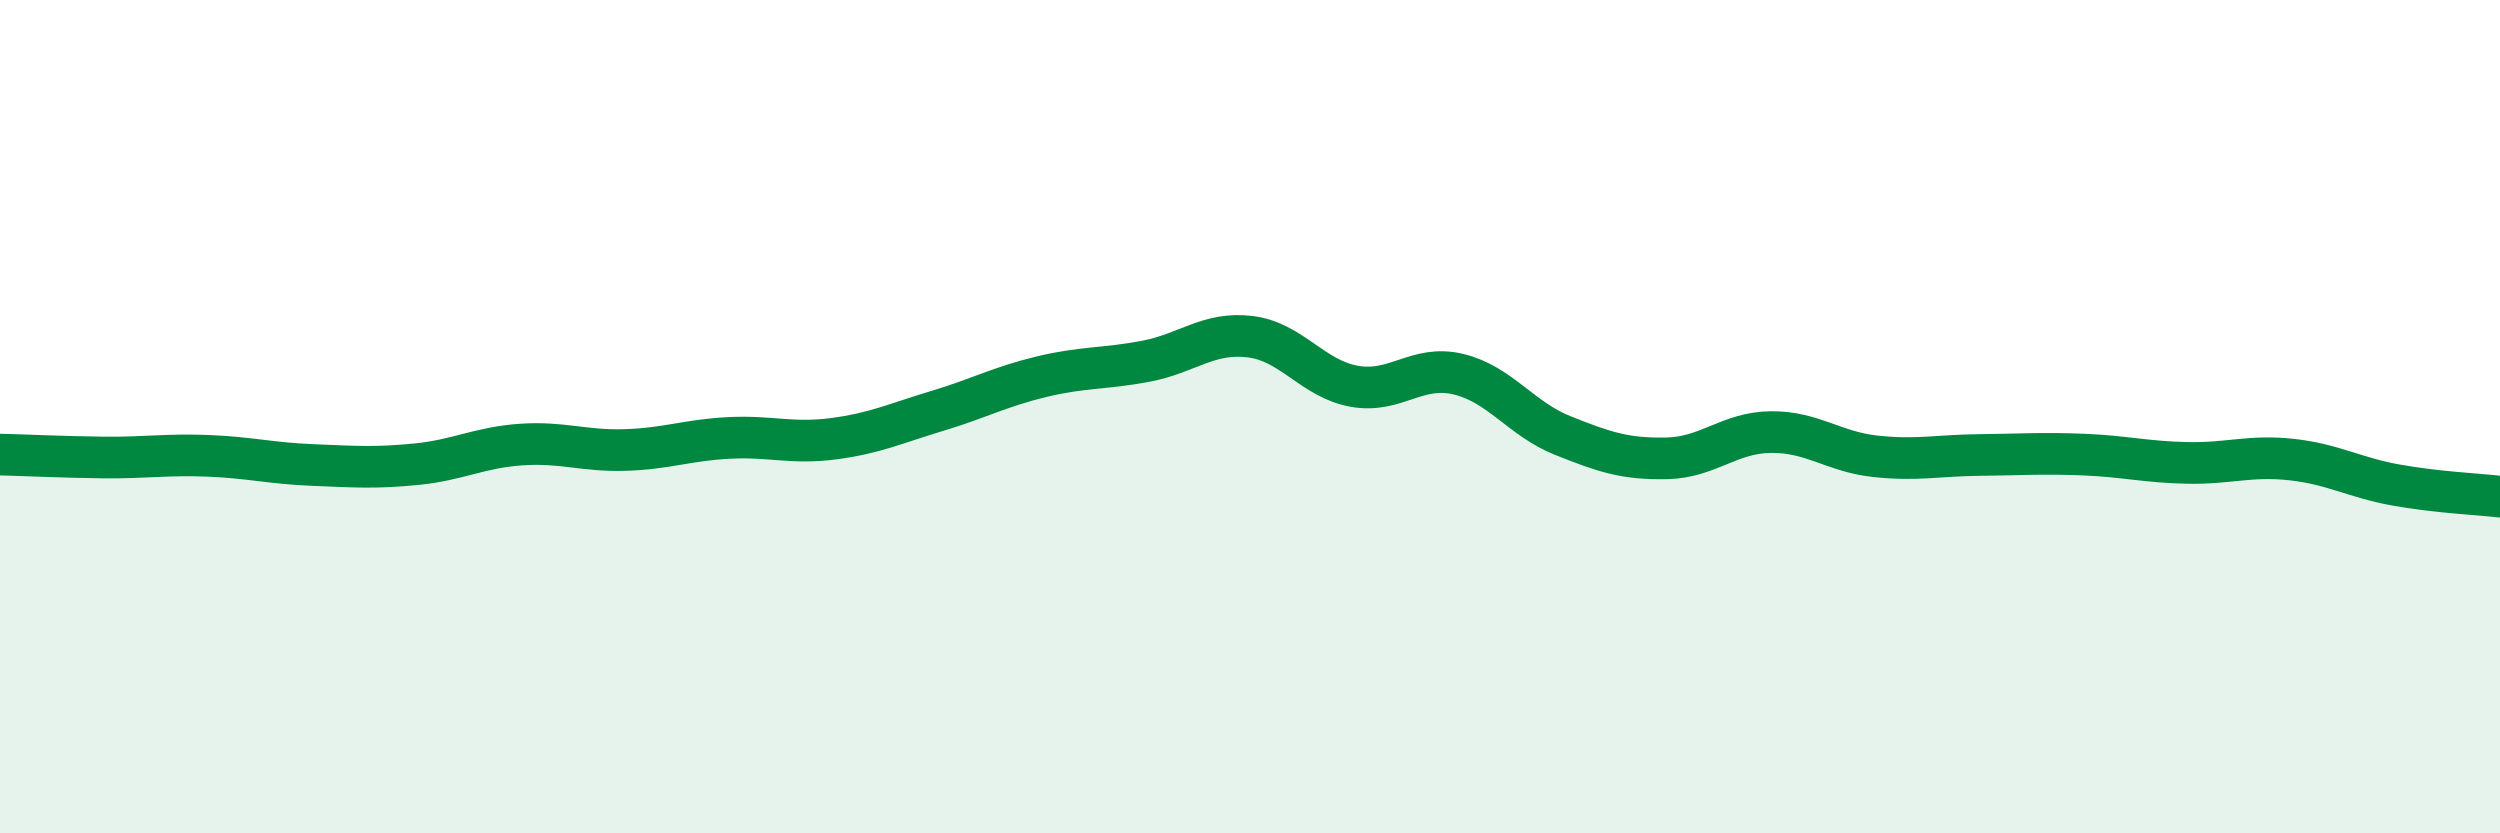
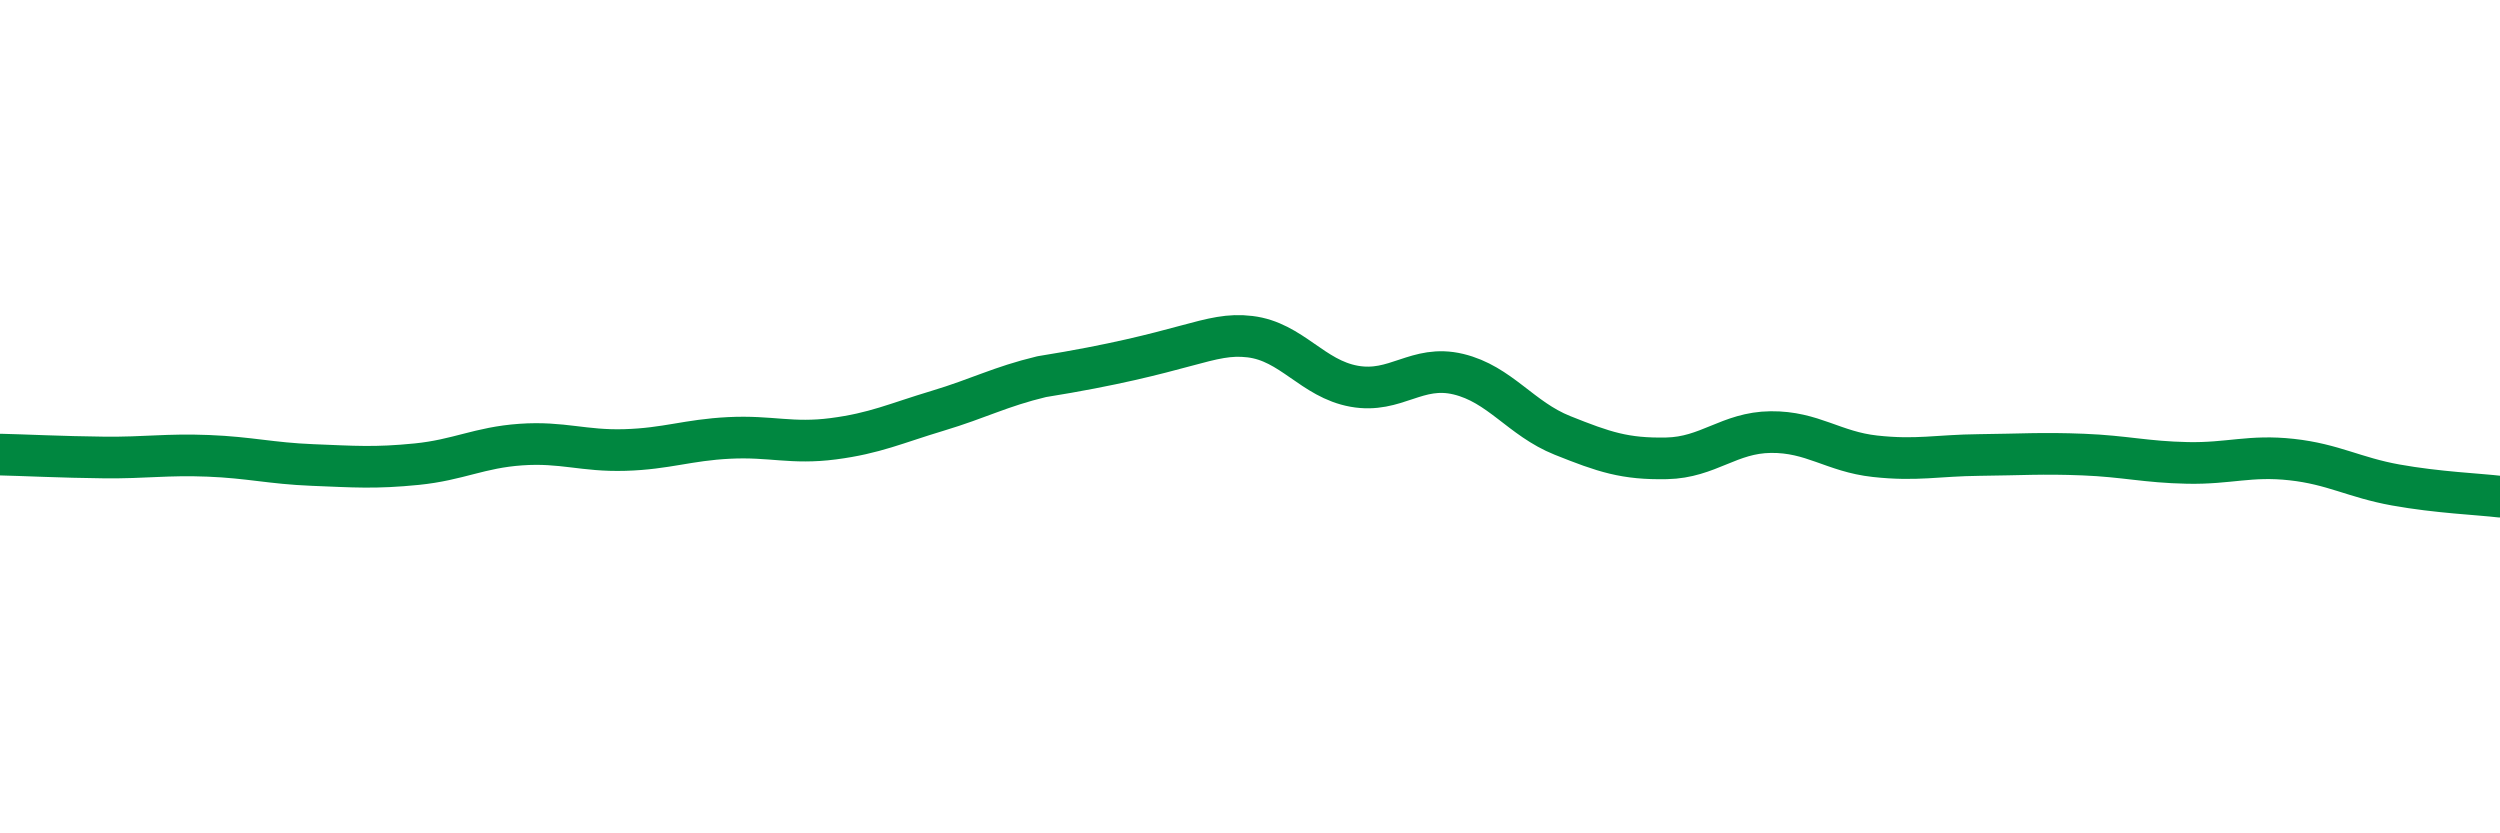
<svg xmlns="http://www.w3.org/2000/svg" width="60" height="20" viewBox="0 0 60 20">
-   <path d="M 0,10.91 C 0.5,10.92 1.5,10.97 2.5,10.98 C 3.5,10.99 4,10.9 5,10.94 C 6,10.98 6.5,11.12 7.5,11.16 C 8.5,11.2 9,11.24 10,11.14 C 11,11.04 11.5,10.74 12.5,10.67 C 13.5,10.6 14,10.83 15,10.8 C 16,10.77 16.5,10.56 17.5,10.51 C 18.5,10.46 19,10.66 20,10.53 C 21,10.4 21.5,10.16 22.5,9.86 C 23.5,9.56 24,9.28 25,9.04 C 26,8.8 26.5,8.86 27.5,8.67 C 28.5,8.48 29,7.96 30,8.08 C 31,8.2 31.5,9.09 32.5,9.27 C 33.5,9.45 34,8.74 35,8.98 C 36,9.22 36.5,10.05 37.5,10.45 C 38.5,10.85 39,11.02 40,11 C 41,10.98 41.5,10.38 42.5,10.37 C 43.5,10.36 44,10.84 45,10.95 C 46,11.06 46.5,10.93 47.5,10.92 C 48.5,10.91 49,10.87 50,10.91 C 51,10.95 51.5,11.09 52.5,11.11 C 53.5,11.13 54,10.92 55,11.03 C 56,11.14 56.5,11.46 57.5,11.64 C 58.5,11.82 59.5,11.86 60,11.92L60 20L0 20Z" fill="#008740" opacity="0.1" stroke-linecap="round" stroke-linejoin="round" />
-   <path d="M 0,10.91 C 0.5,10.92 1.5,10.97 2.5,10.98 C 3.5,10.99 4,10.9 5,10.94 C 6,10.98 6.5,11.12 7.5,11.16 C 8.5,11.2 9,11.24 10,11.14 C 11,11.04 11.5,10.74 12.5,10.67 C 13.5,10.6 14,10.83 15,10.8 C 16,10.77 16.5,10.56 17.5,10.51 C 18.5,10.46 19,10.66 20,10.53 C 21,10.4 21.5,10.16 22.5,9.86 C 23.5,9.56 24,9.28 25,9.04 C 26,8.8 26.5,8.86 27.5,8.67 C 28.5,8.48 29,7.96 30,8.08 C 31,8.2 31.5,9.09 32.5,9.27 C 33.5,9.45 34,8.74 35,8.98 C 36,9.22 36.5,10.05 37.5,10.45 C 38.5,10.85 39,11.02 40,11 C 41,10.98 41.5,10.38 42.5,10.37 C 43.5,10.36 44,10.84 45,10.95 C 46,11.06 46.5,10.93 47.5,10.92 C 48.5,10.91 49,10.87 50,10.91 C 51,10.95 51.5,11.09 52.5,11.11 C 53.5,11.13 54,10.92 55,11.03 C 56,11.14 56.5,11.46 57.5,11.64 C 58.5,11.82 59.5,11.86 60,11.92" stroke="#008740" stroke-width="1" fill="none" stroke-linecap="round" stroke-linejoin="round" />
+   <path d="M 0,10.91 C 0.5,10.92 1.5,10.97 2.5,10.98 C 3.5,10.99 4,10.9 5,10.94 C 6,10.98 6.5,11.12 7.5,11.16 C 8.5,11.2 9,11.24 10,11.14 C 11,11.04 11.5,10.74 12.5,10.67 C 13.5,10.6 14,10.83 15,10.8 C 16,10.77 16.5,10.56 17.5,10.51 C 18.5,10.46 19,10.66 20,10.53 C 21,10.4 21.5,10.16 22.5,9.86 C 23.5,9.56 24,9.28 25,9.04 C 28.5,8.48 29,7.96 30,8.08 C 31,8.2 31.5,9.09 32.5,9.27 C 33.5,9.45 34,8.74 35,8.98 C 36,9.22 36.5,10.05 37.5,10.45 C 38.5,10.85 39,11.02 40,11 C 41,10.98 41.5,10.38 42.5,10.37 C 43.5,10.36 44,10.84 45,10.95 C 46,11.06 46.5,10.93 47.5,10.92 C 48.5,10.91 49,10.87 50,10.91 C 51,10.95 51.5,11.09 52.5,11.11 C 53.5,11.13 54,10.92 55,11.03 C 56,11.14 56.5,11.46 57.5,11.64 C 58.5,11.82 59.5,11.86 60,11.92" stroke="#008740" stroke-width="1" fill="none" stroke-linecap="round" stroke-linejoin="round" />
</svg>